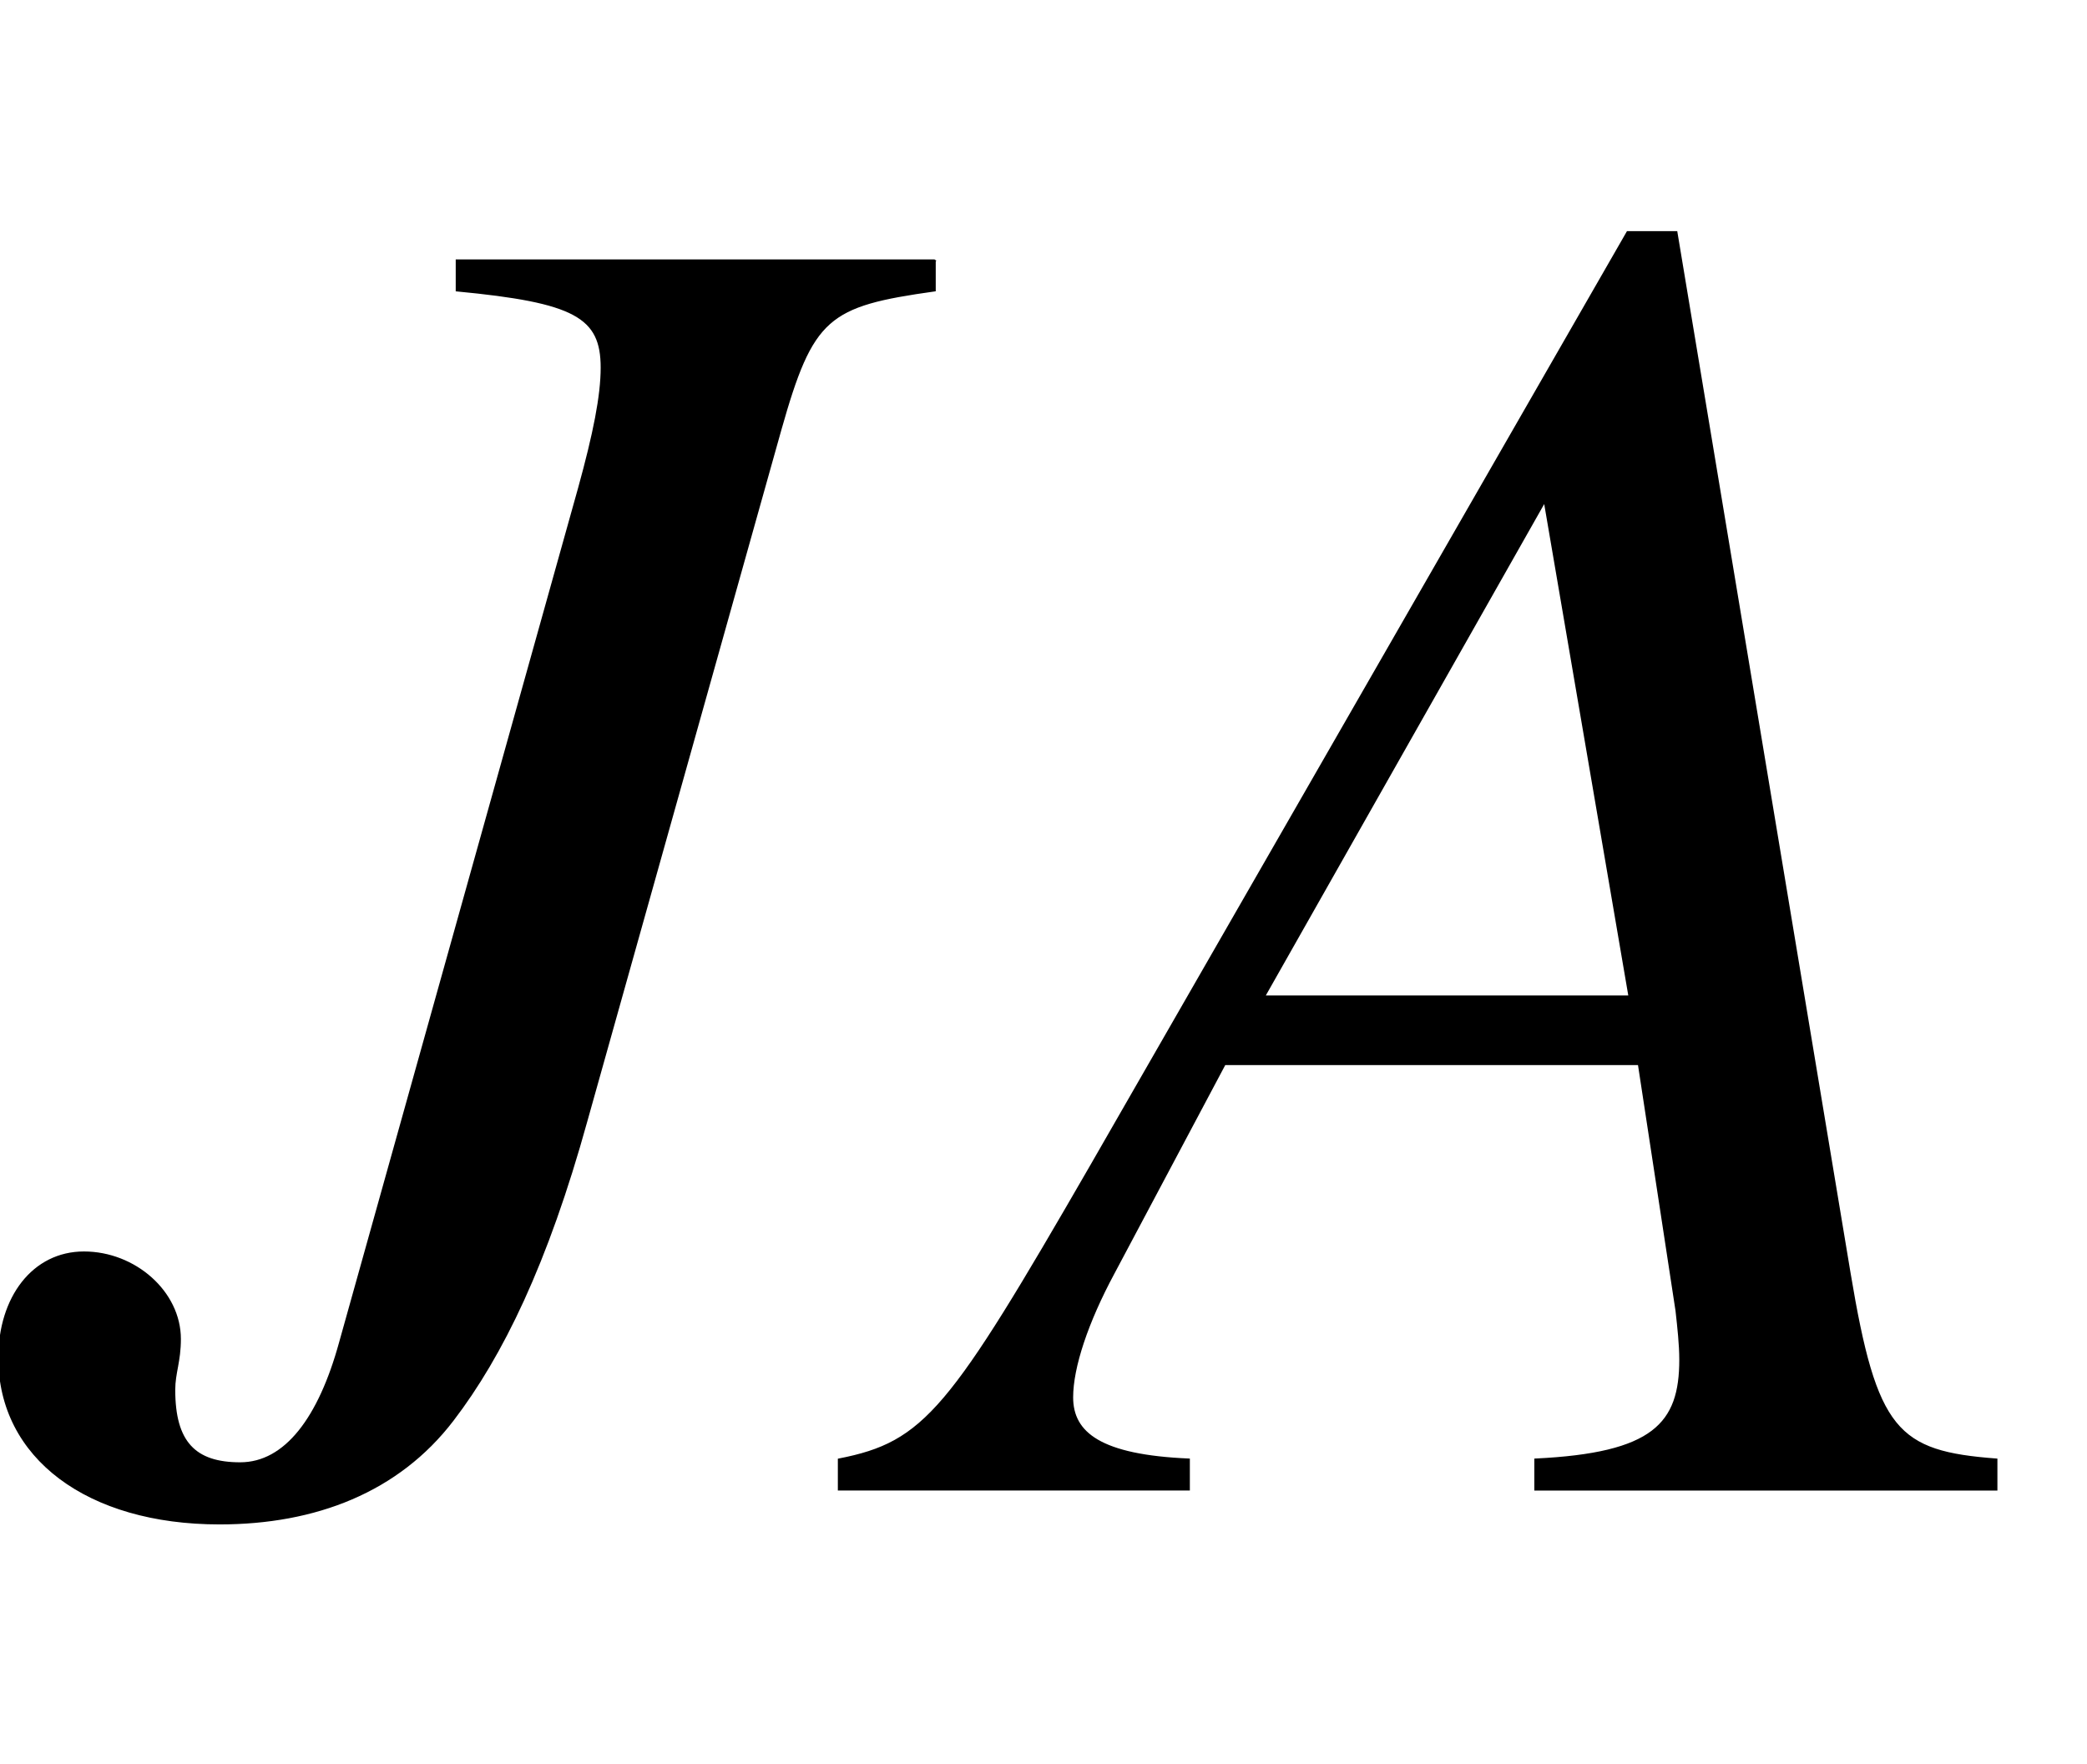
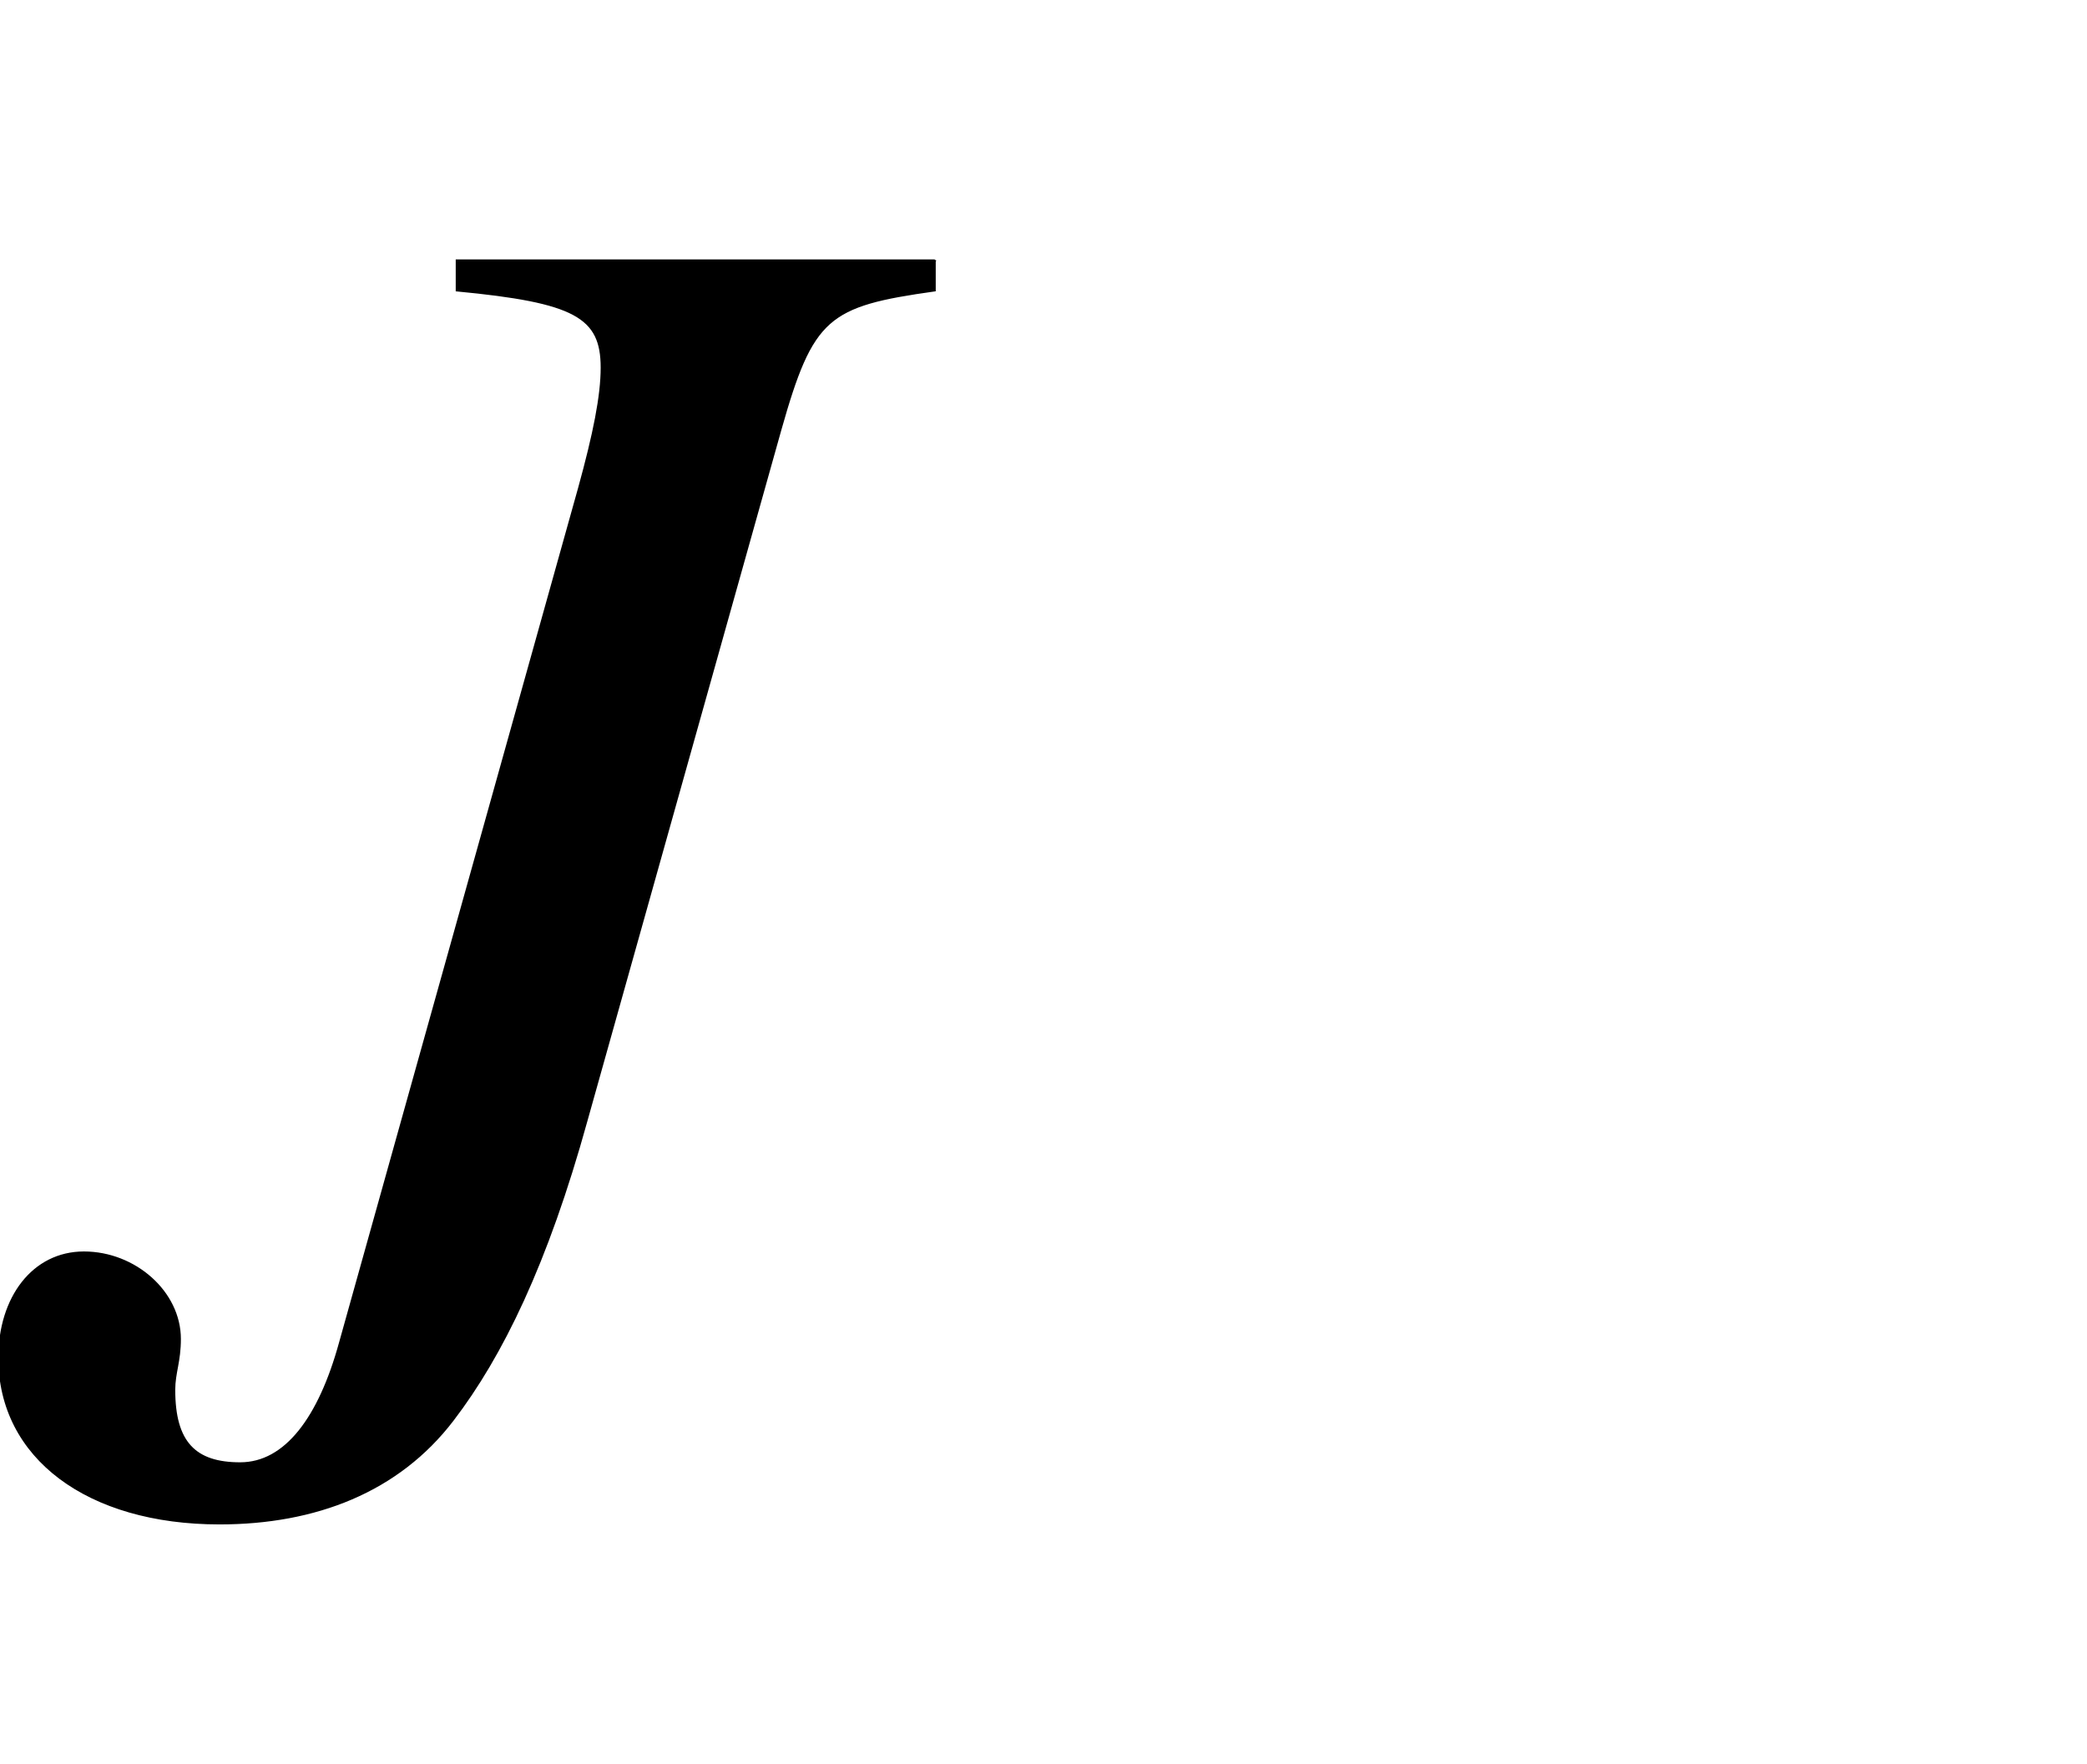
<svg xmlns="http://www.w3.org/2000/svg" xmlns:xlink="http://www.w3.org/1999/xlink" width="2.575ex" height="2.176ex" style="vertical-align: -0.338ex; margin-left: -0.013ex;" viewBox="-5.5 -791.3 1108.5 936.9" role="img" focusable="false" aria-labelledby="MathJax-SVG-1-Title">
  <title id="MathJax-SVG-1-Title">{\displaystyle JA}</title>
  <defs aria-hidden="true">
    <path stroke-width="1" id="E1-STIXWEBMAINI-4A" d="M491 653v-16c-57 -8 -65 -14 -82 -74l-103 -367c-21 -76 -45 -125 -71 -159c-29 -38 -73 -55 -124 -55c-70 0 -117 35 -117 88c0 32 18 56 45 56s51 -21 51 -46c0 -12 -3 -18 -3 -27c0 -28 11 -39 35 -39s42 24 53 64l127 454c8 29 12 49 12 64c0 27 -14 35 -77 41v16 h254Z" />
-     <path stroke-width="1" id="E1-STIXWEBMAINI-41" d="M564 0h-245v16c63 3 77 19 77 53c0 8 -1 17 -2 26l-20 131h-220l-59 -111c-14 -26 -22 -50 -22 -66c0 -19 15 -31 62 -33v-16h-186v16c46 9 59 26 134 156l285 496h26l92 -553c14 -84 25 -95 78 -99v-16zM369 262l-45 263l-149 -263h194Z" />
  </defs>
  <g stroke="currentColor" fill="currentColor" stroke-width="0" transform="matrix(1 0 0 -1 0 0)" aria-hidden="true">
    <use xlink:href="#E1-STIXWEBMAINI-4A" x="0" y="0" />
    <use xlink:href="#E1-STIXWEBMAINI-41" x="491" y="0" />
  </g>
</svg>